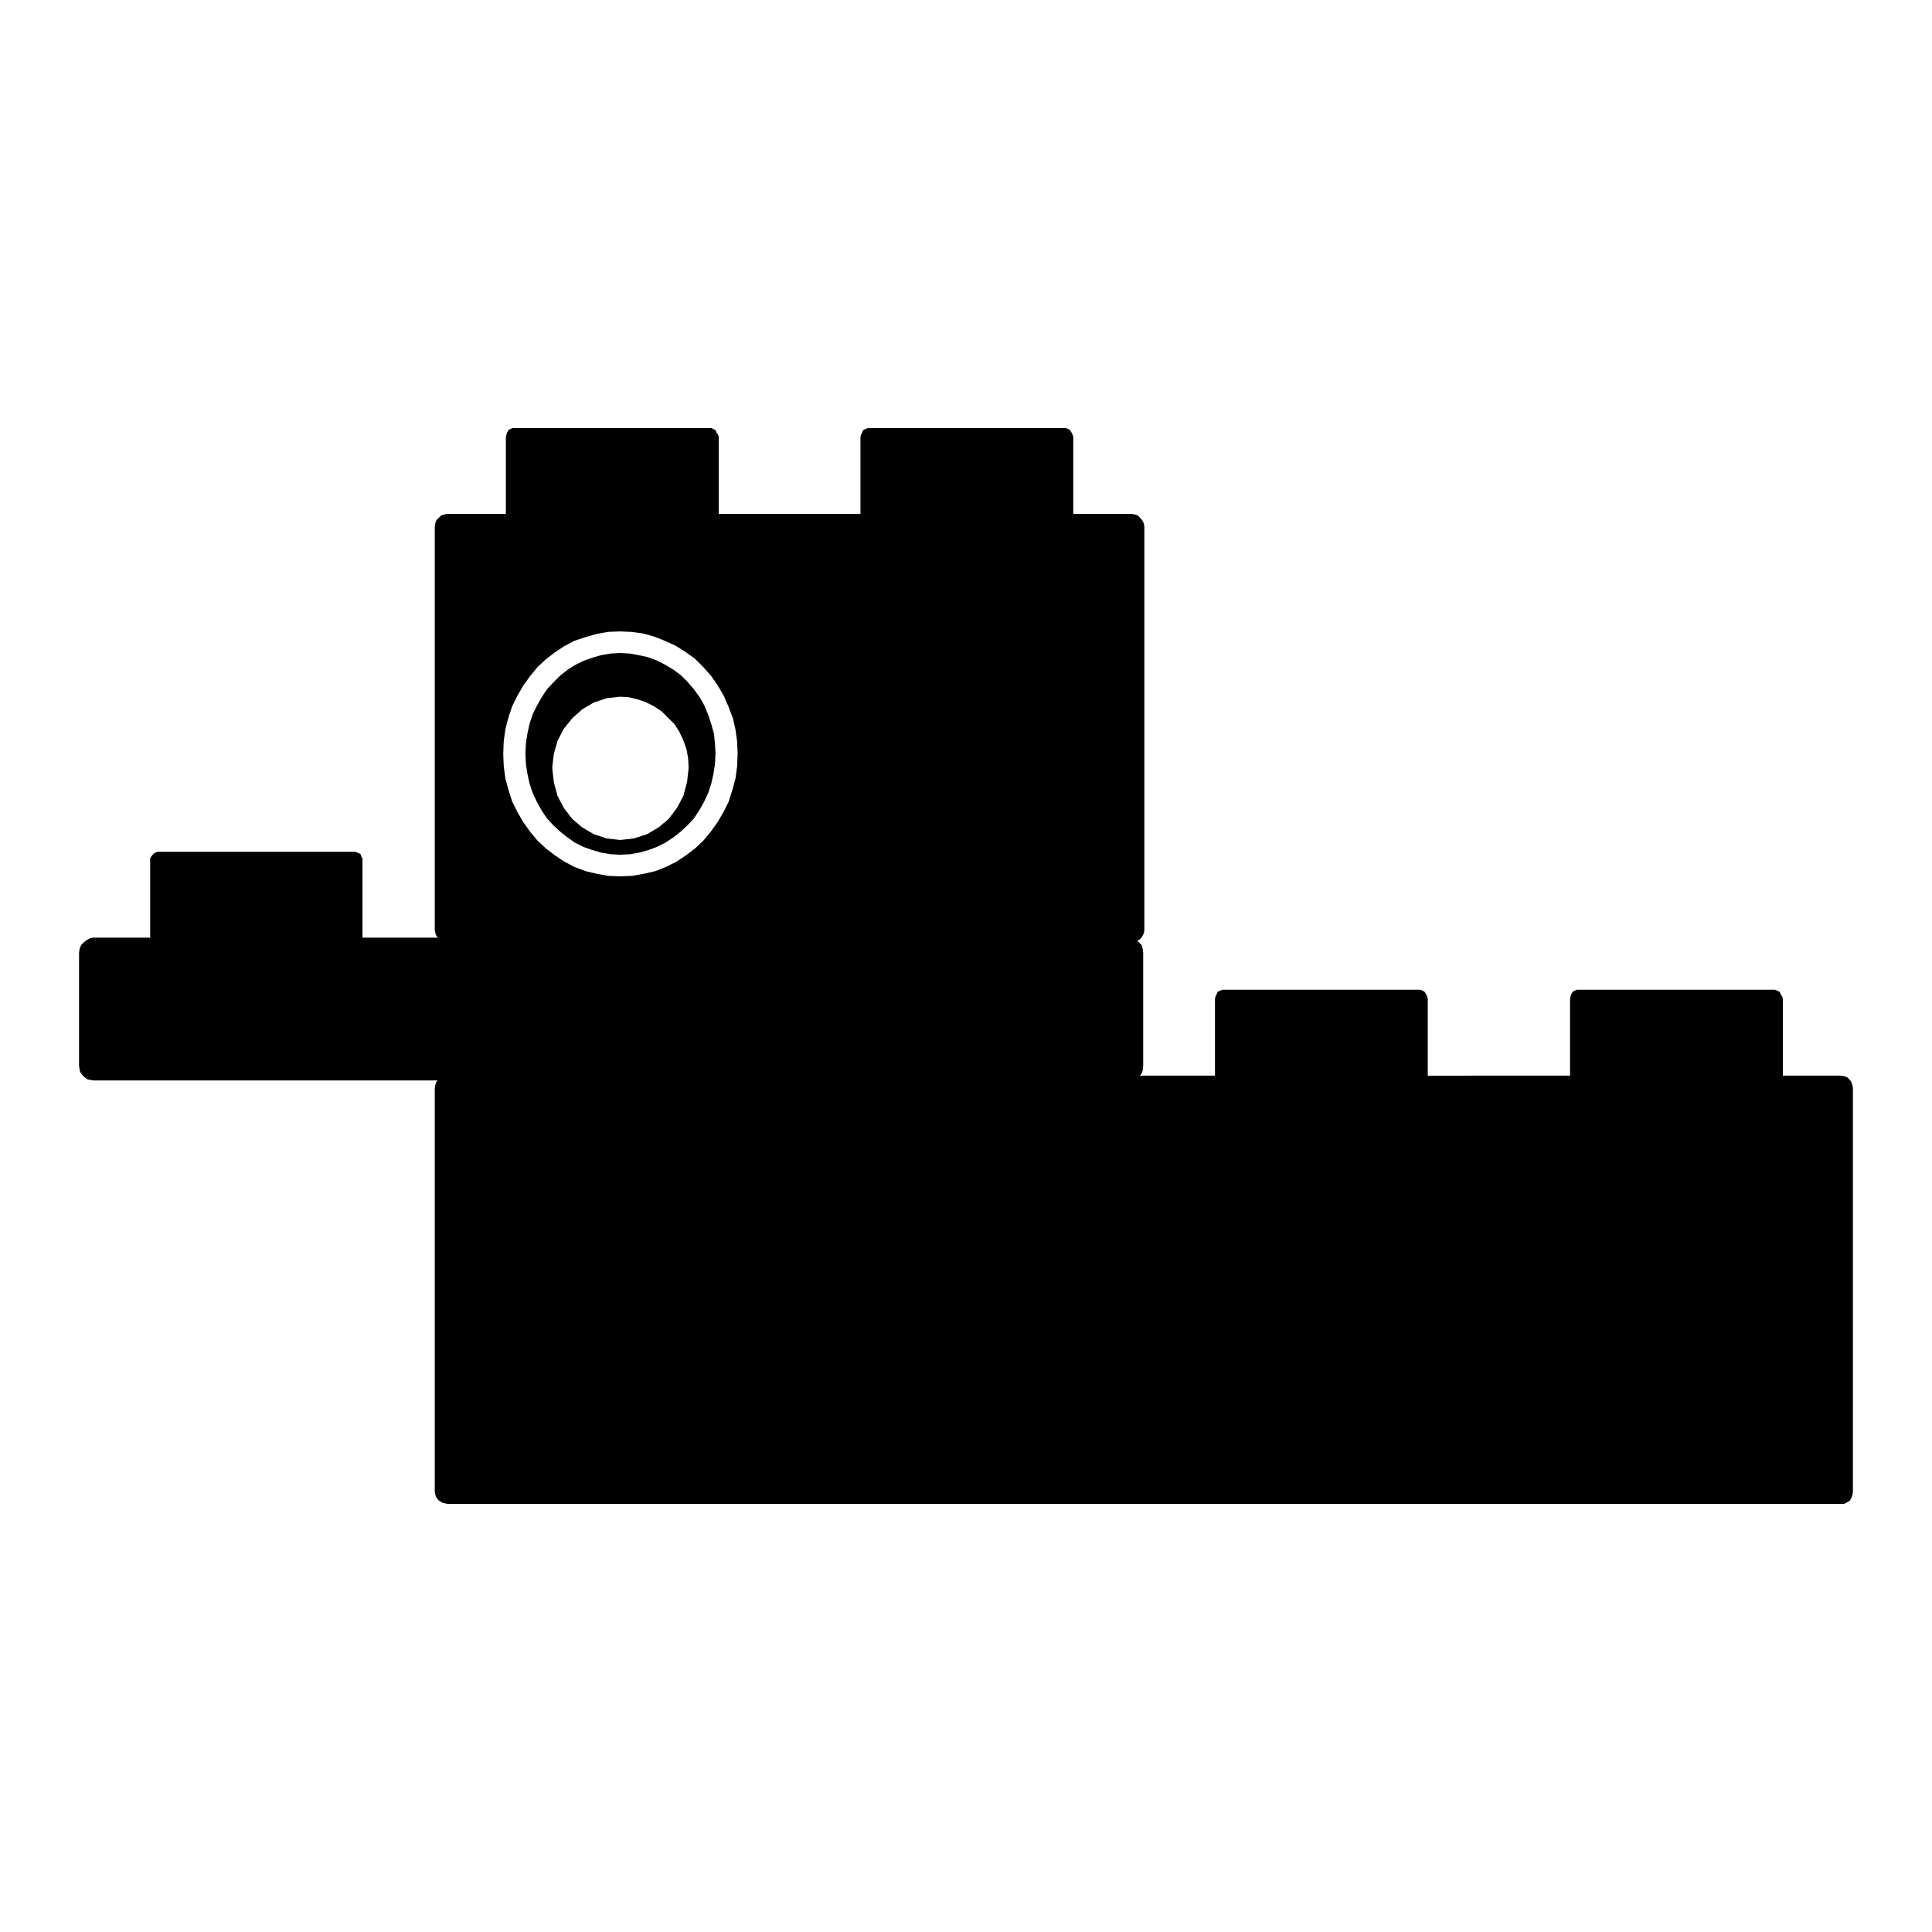
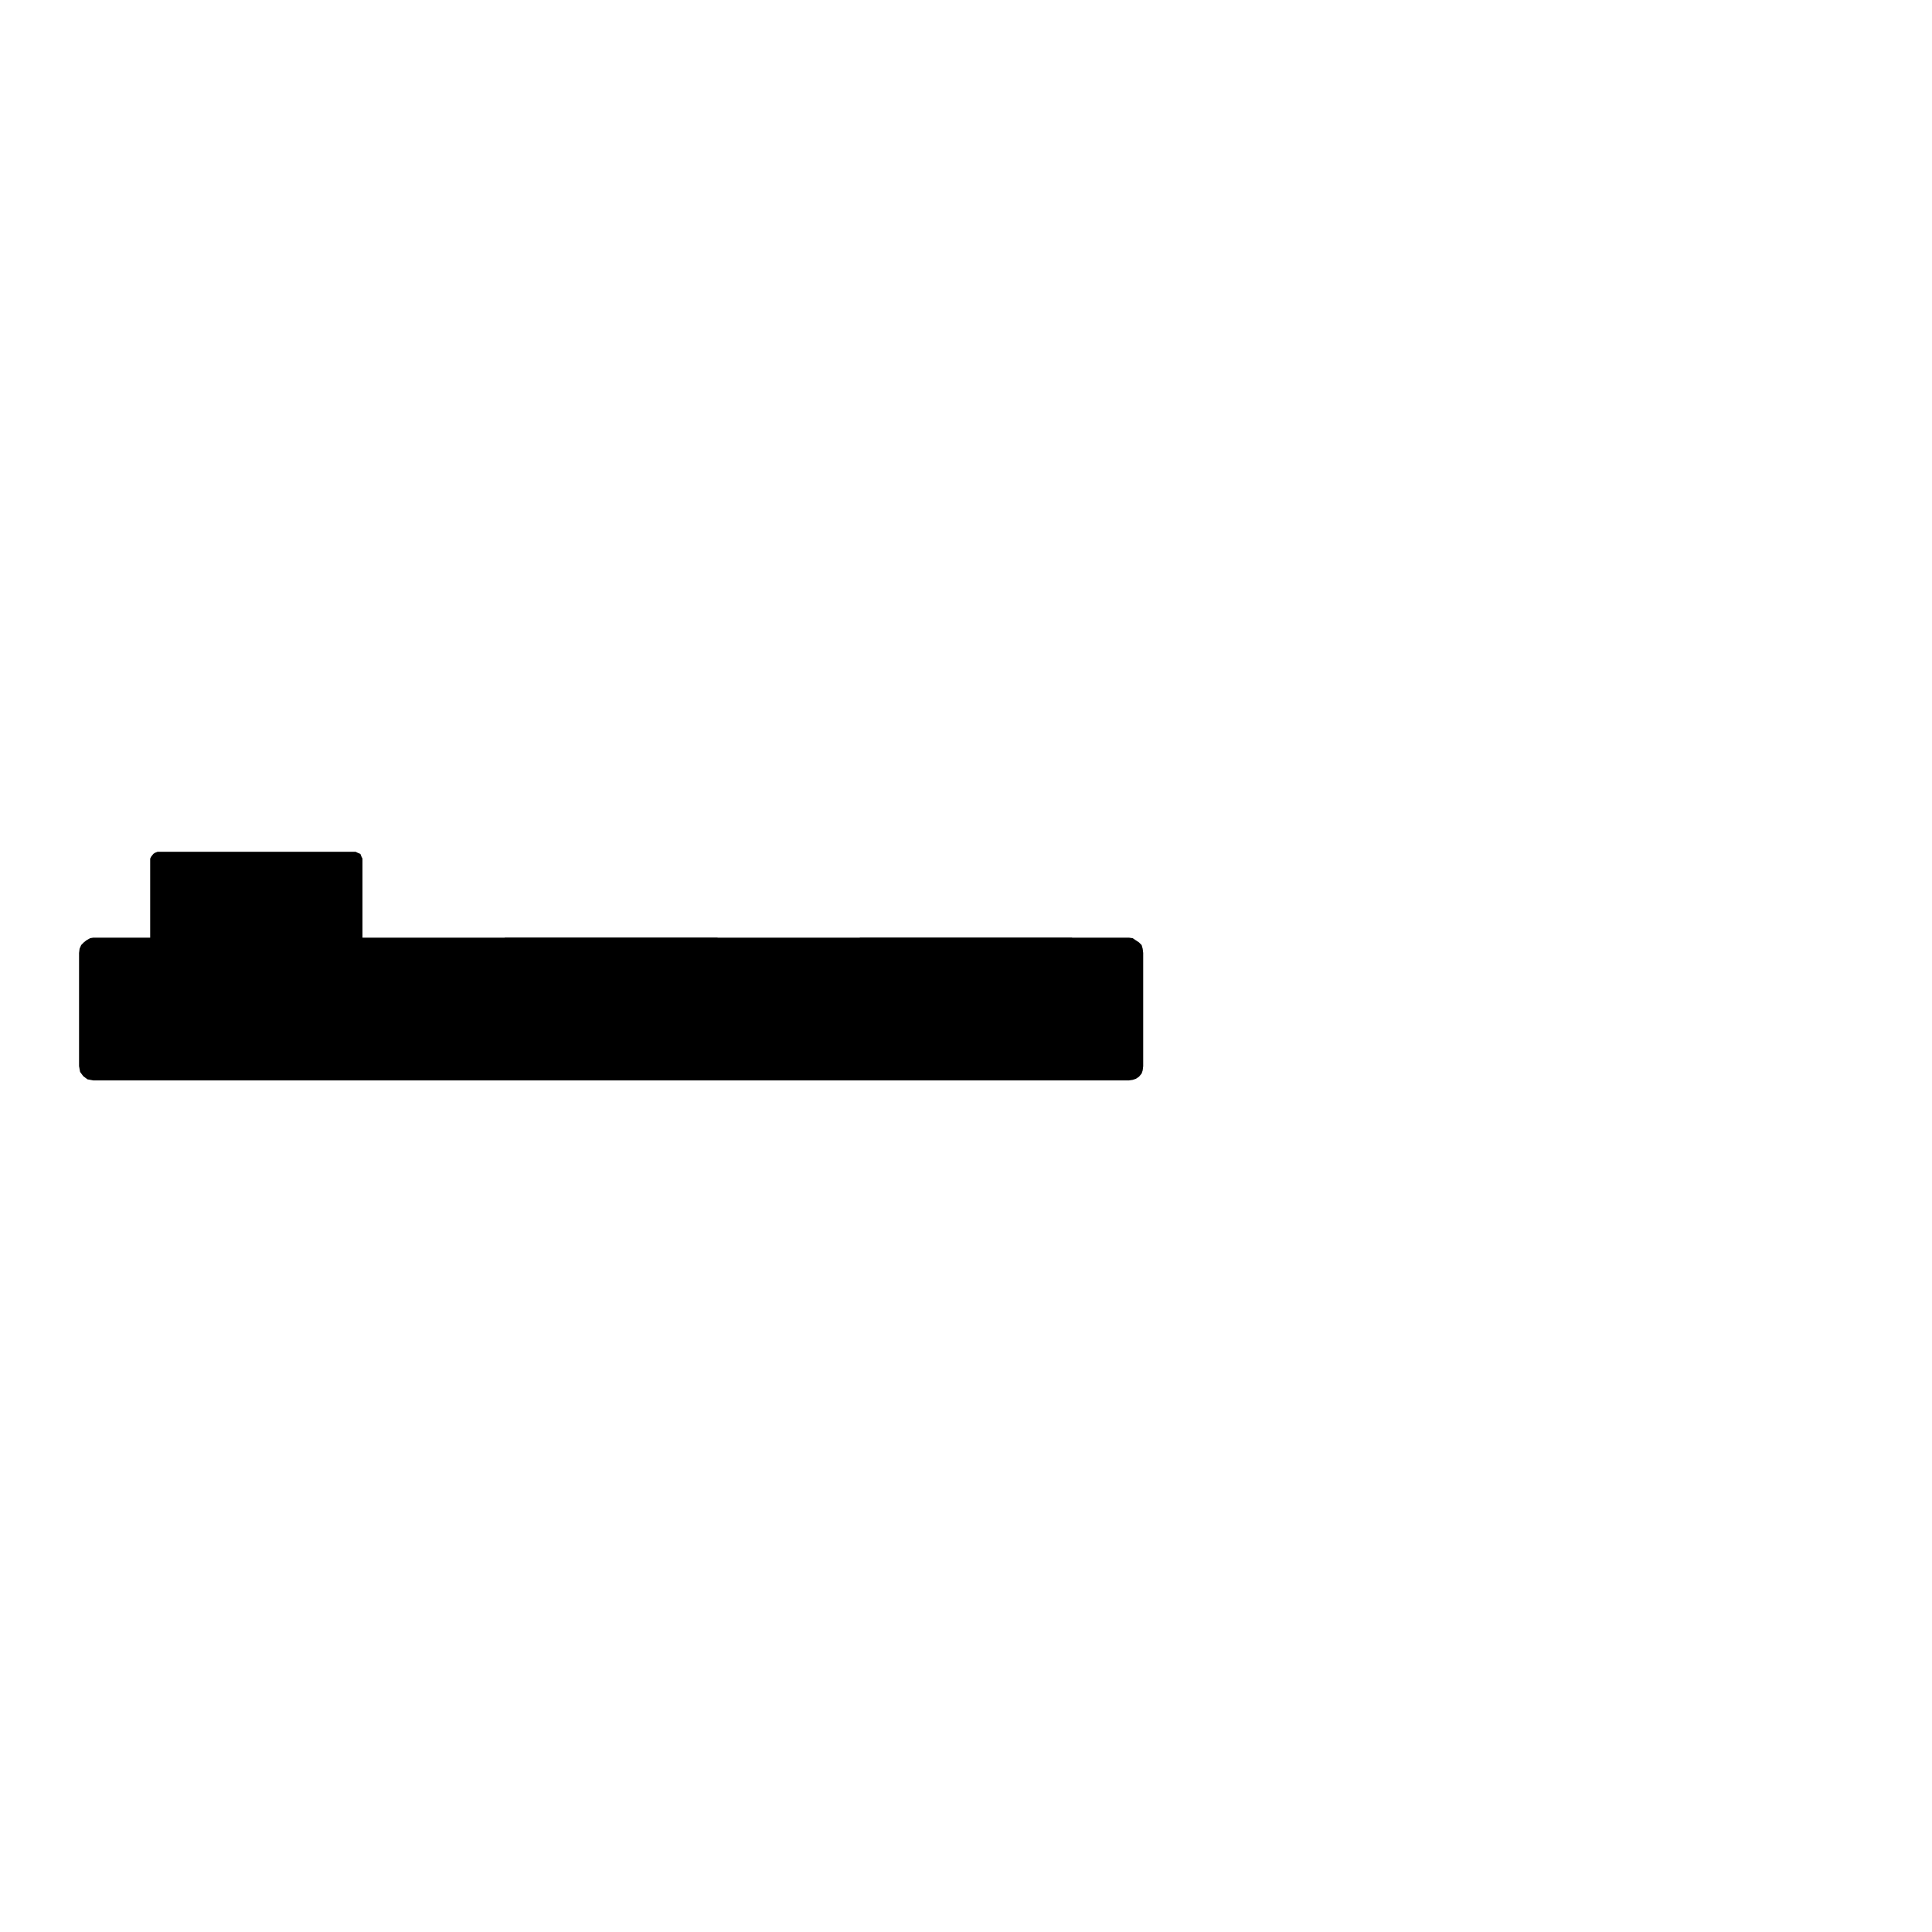
<svg xmlns="http://www.w3.org/2000/svg" fill="#000000" width="800px" height="800px" version="1.1" viewBox="144 144 512 512">
  <g fill-rule="evenodd">
-     <path d="m280.43 406.3h-0.559l-0.559 0.277-0.699 0.277-0.277 0.699-0.277 0.555-0.141 0.562v20.383h-15.355l-0.977 0.137-0.699 0.281-0.836 0.695-0.418 0.559-0.277 0.836-0.141 0.84v106.94l0.277 1.258 0.699 0.977 1.117 0.695 1.258 0.281h370.1l0.836-0.422 0.695-0.418 0.422-0.695 0.277-0.84 0.141-0.836 0.004-106.93-0.141-0.84-0.277-0.836-0.422-0.555-0.695-0.707-0.836-0.277-0.84-0.137h-15.355v-20.25l-0.141-0.695-0.418-0.559-0.277-0.699-0.559-0.277-0.699-0.281h-52.496l-0.695 0.281-0.418 0.277-0.418 0.699-0.277 1.117v20.383l-37.707 0.008v-20.391l-0.141-0.559-0.277-0.559-0.418-0.699-0.418-0.277-0.707-0.281-52.477-0.004-0.699 0.281-0.555 0.277-0.281 0.699-0.281 0.555-0.137 0.562v20.383h-37.555v-20.25l-0.141-0.695-0.418-0.559-0.281-0.699-0.555-0.277-0.559-0.281-52.641 0.004-0.699 0.281-0.418 0.277-0.418 0.699-0.281 1.117v20.383h-37.691v-20.25l-0.141-0.695-0.141-0.559-0.555-0.699-0.422-0.277-0.695-0.281-51.941 0.004z" />
    <path d="m185.75 369.73-0.695 0.277-0.418 0.281-0.559 0.699-0.281 0.555v20.945h-15.074l-0.836 0.141-0.977 0.555-0.707 0.559-0.691 0.707-0.422 0.973-0.141 1.117v30.012l0.281 1.535 0.836 1.117 1.117 0.836 1.535 0.281h274.48l0.973-0.141 0.836-0.277 0.84-0.559 0.695-0.84 0.281-0.836 0.137-1.117v-30.012l-0.137-1.117-0.281-0.977-0.695-0.699-0.84-0.555-0.836-0.559-0.973-0.141-15.09-0.004v-0.031h-56.254v0.031h-37.695v-0.031h-56.402v0.031h-37.695v-20.938l-0.281-0.559-0.277-0.699-0.695-0.281-0.559-0.277-51.797-0.004z" />
-     <path d="m280.57 257.44h-0.699l-0.695 0.281-0.418 0.277-0.418 0.699-0.281 1.117v20.383h-15.496l-0.836 0.137-0.836 0.281-0.699 0.695-0.555 0.559-0.281 0.836-0.141 0.84v106.94l0.281 1.258 0.695 0.977 1.117 0.695 1.258 0.281h182.19l0.836-0.422 0.559-0.418 0.559-0.695 0.418-0.84 0.141-0.836v-106.93l-0.141-0.84-0.418-0.836-1.117-1.258-0.836-0.277-0.836-0.137h-15.496v-20.383l-0.141-0.559-0.277-0.559-0.418-0.699-0.418-0.277-0.707-0.281-52.484-0.008-0.699 0.281-0.555 0.277-0.281 0.699-0.281 0.555-0.137 0.562v20.383h-37.555v-20.383l-0.141-0.559-0.418-0.559-0.281-0.699-0.555-0.277-0.559-0.281zm27.781 53.891 3.074 0.141 3.074 0.418 2.934 0.836 2.793 1.117 2.793 1.258 2.656 1.672 2.516 1.812 2.231 2.231 2.09 2.371 1.812 2.656 1.535 2.648 1.258 2.934 1.113 2.934 0.699 3.074 0.418 3.074 0.141 3.211-0.141 3.352-0.418 3.215-0.836 3.066-0.977 3.074-1.395 2.793-1.535 2.648-1.812 2.519-1.953 2.367-2.231 2.098-2.379 1.812-2.508 1.676-2.797 1.395-2.793 1.113-3.074 0.707-3.074 0.555-3.211 0.141-3.211-0.141-3.074-0.555-2.934-0.707-2.934-1.113-2.648-1.395-2.516-1.676-2.367-1.812-2.238-2.098-1.953-2.367-1.812-2.519-1.535-2.648-1.395-2.793-0.977-3.074-0.836-3.074-0.422-3.211-0.137-3.352 0.137-3.352 0.422-3.074 0.836-3.211 0.977-2.934 1.395-2.793 1.535-2.656 1.812-2.516 1.953-2.367 2.231-2.098 2.371-1.812 2.516-1.676 2.648-1.395 2.934-0.977 2.934-0.84 3.074-0.555zm0 5.723-2.508 0.141-2.519 0.418-2.367 0.699-2.371 0.836-2.238 1.113-1.953 1.258-1.953 1.535-1.812 1.812-1.676 1.812-1.395 2.098-1.254 2.231-1.117 2.238-0.836 2.516-0.555 2.508-0.422 2.656-0.137 2.793 0.137 2.793 0.418 2.656 0.559 2.516 0.836 2.508 1.117 2.371 1.258 2.238 1.391 2.09 1.676 1.812 1.812 1.676 1.953 1.535 1.953 1.395 2.238 1.117 2.367 0.836 2.379 0.699 2.516 0.418 2.508 0.137 2.656-0.137 2.371-0.418 2.516-0.707 2.231-0.832 2.238-1.117 2.09-1.395 1.953-1.535 1.812-1.676 1.676-1.812 1.395-2.09 1.258-2.238 1.113-2.367 0.836-2.519 0.559-2.508 0.418-2.656 0.141-2.793-0.141-2.648-0.277-2.656-0.699-2.516-0.836-2.516-0.977-2.367-1.258-2.238-1.531-2.098-1.672-1.953-1.812-1.812-2.098-1.535-2.098-1.258-2.231-1.109-2.238-0.84-2.516-0.559-2.367-0.418zm0 11.586 2.379 0.141 2.231 0.555 2.098 0.707 2.231 1.113 2.098 1.395 3.348 3.348 1.258 1.953 1.109 2.371 0.84 2.371 0.418 2.379 0.141 2.508-0.418 3.769-0.977 3.629-1.676 3.215-2.231 2.934-2.656 2.231-3.074 1.812-3.488 1.117-3.629 0.418-3.633-0.418-3.352-1.113-3.074-1.812-2.648-2.238-2.238-2.934-1.672-3.211-0.977-3.629-0.418-3.773 0.418-3.629 0.977-3.492 1.672-3.211 2.238-2.797 2.648-2.367 3.074-1.812 3.352-1.125z" />
  </g>
</svg>